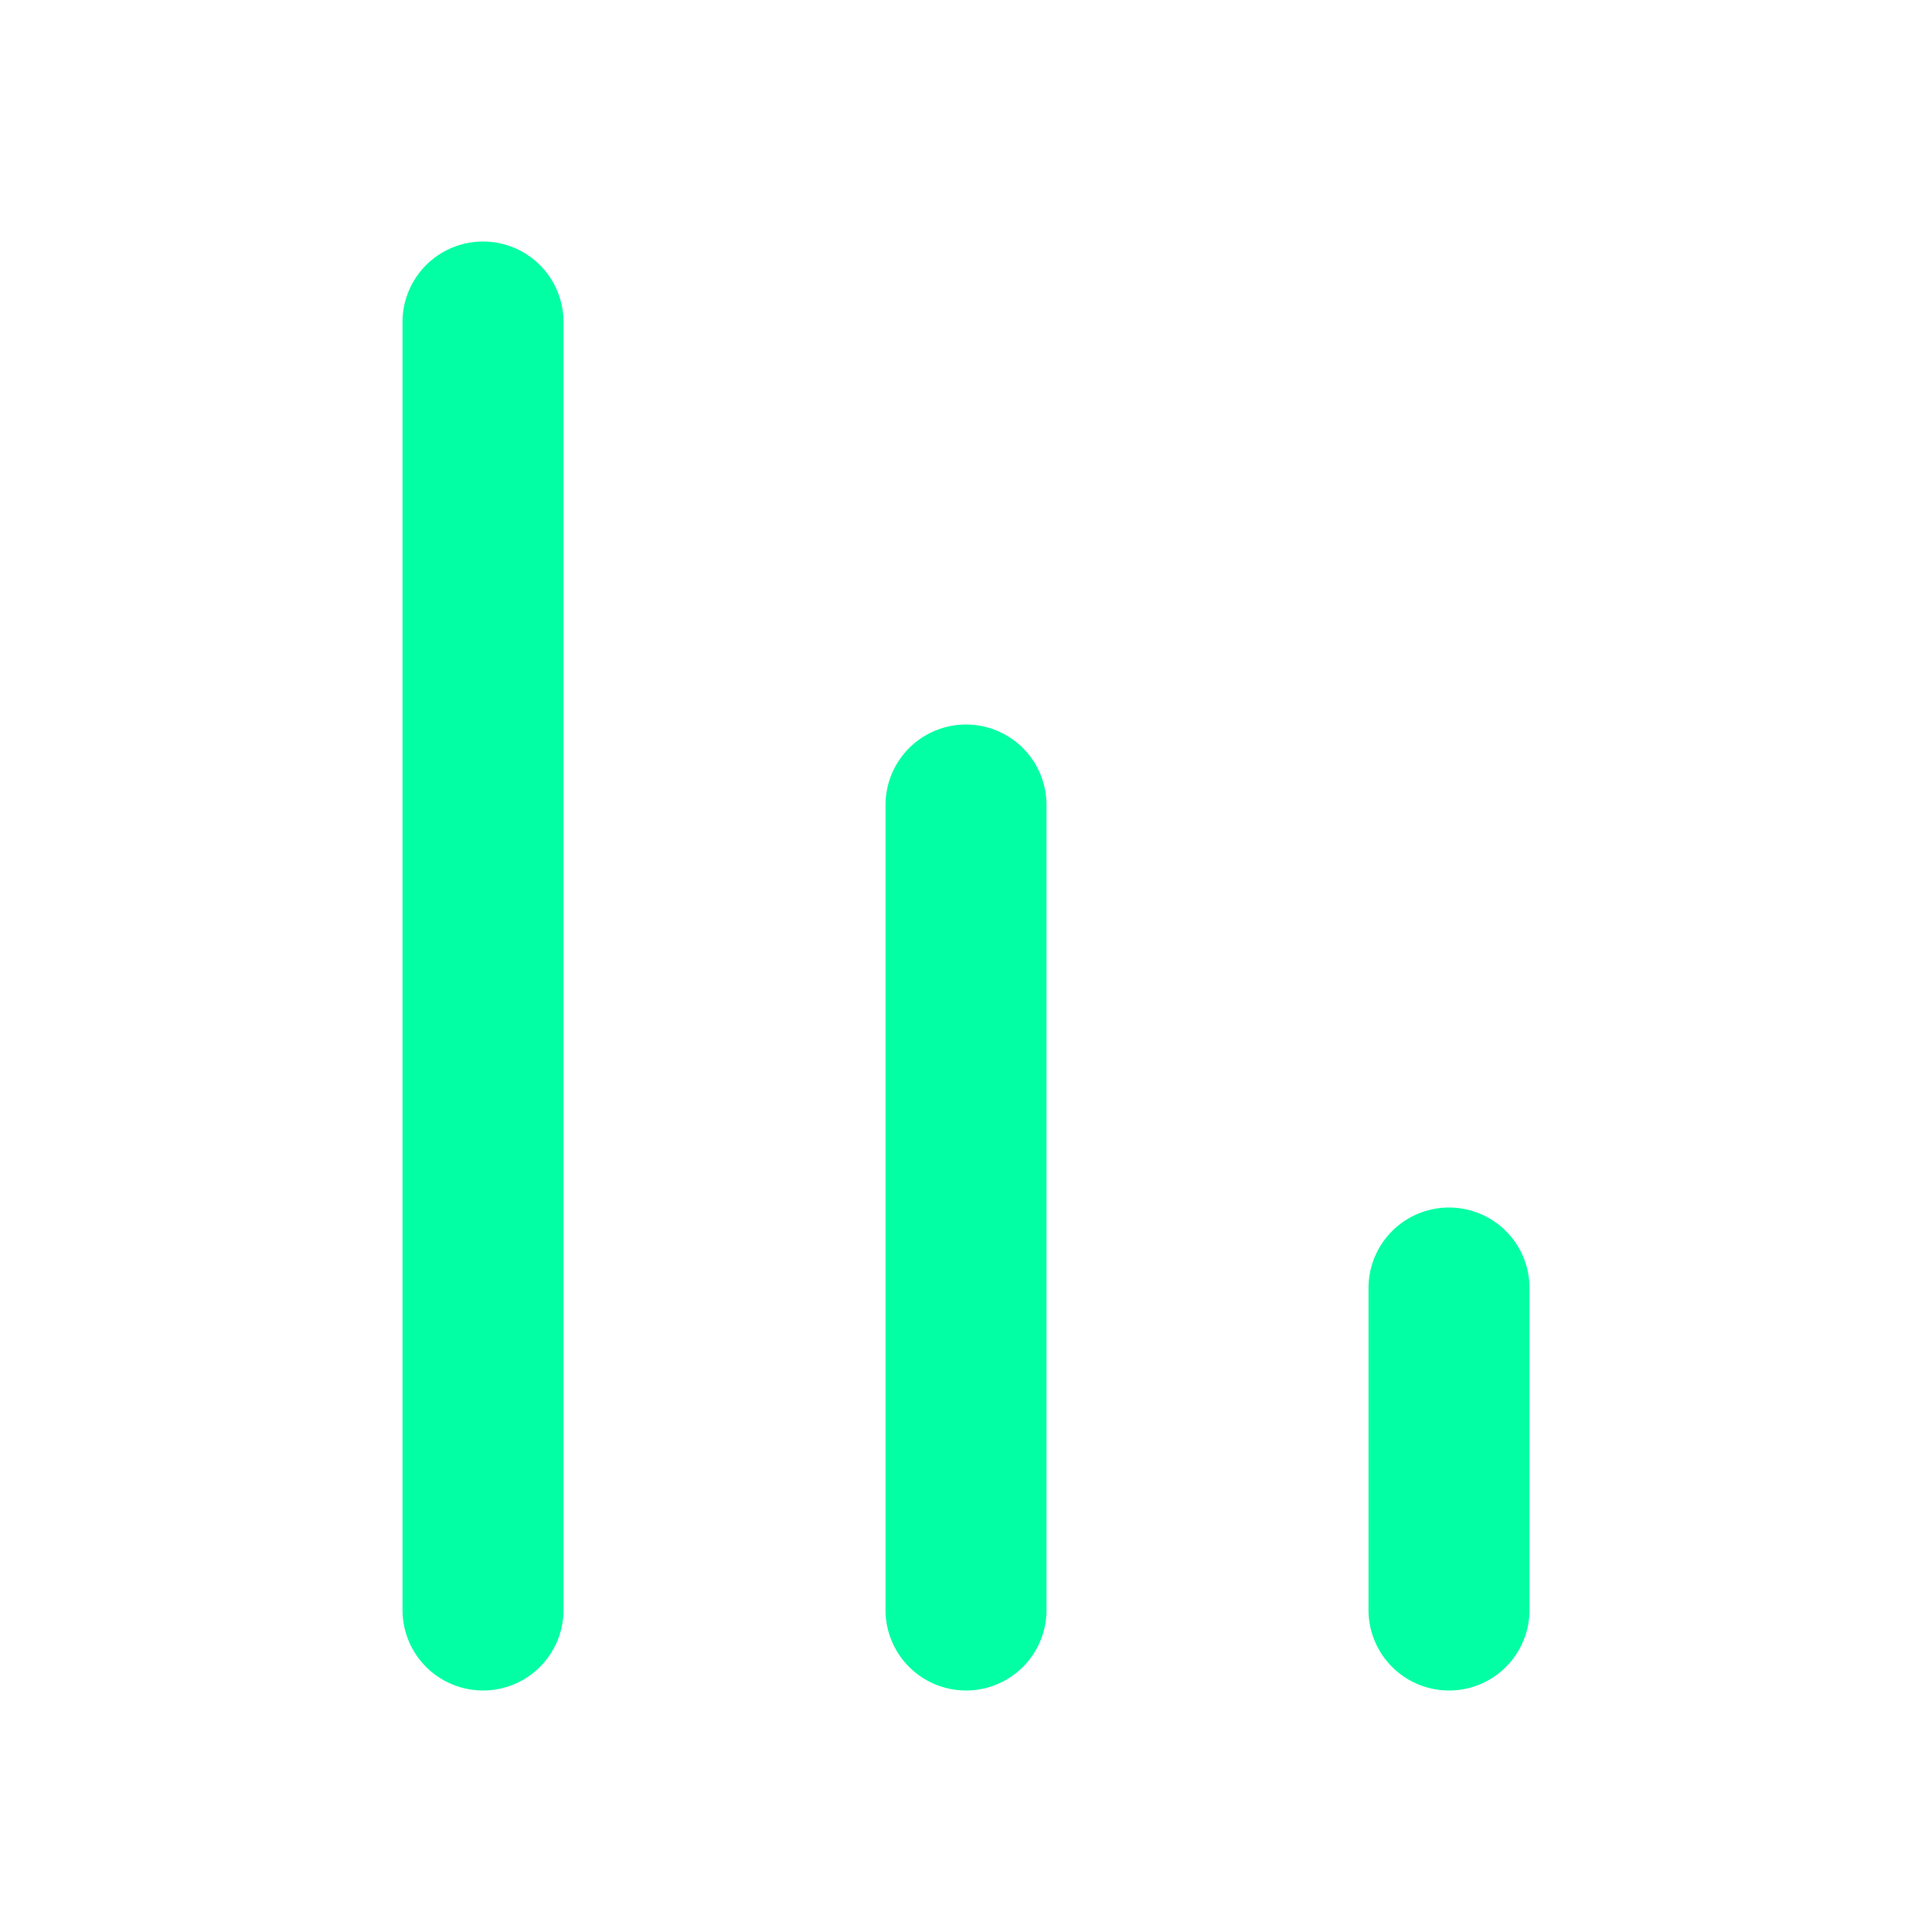
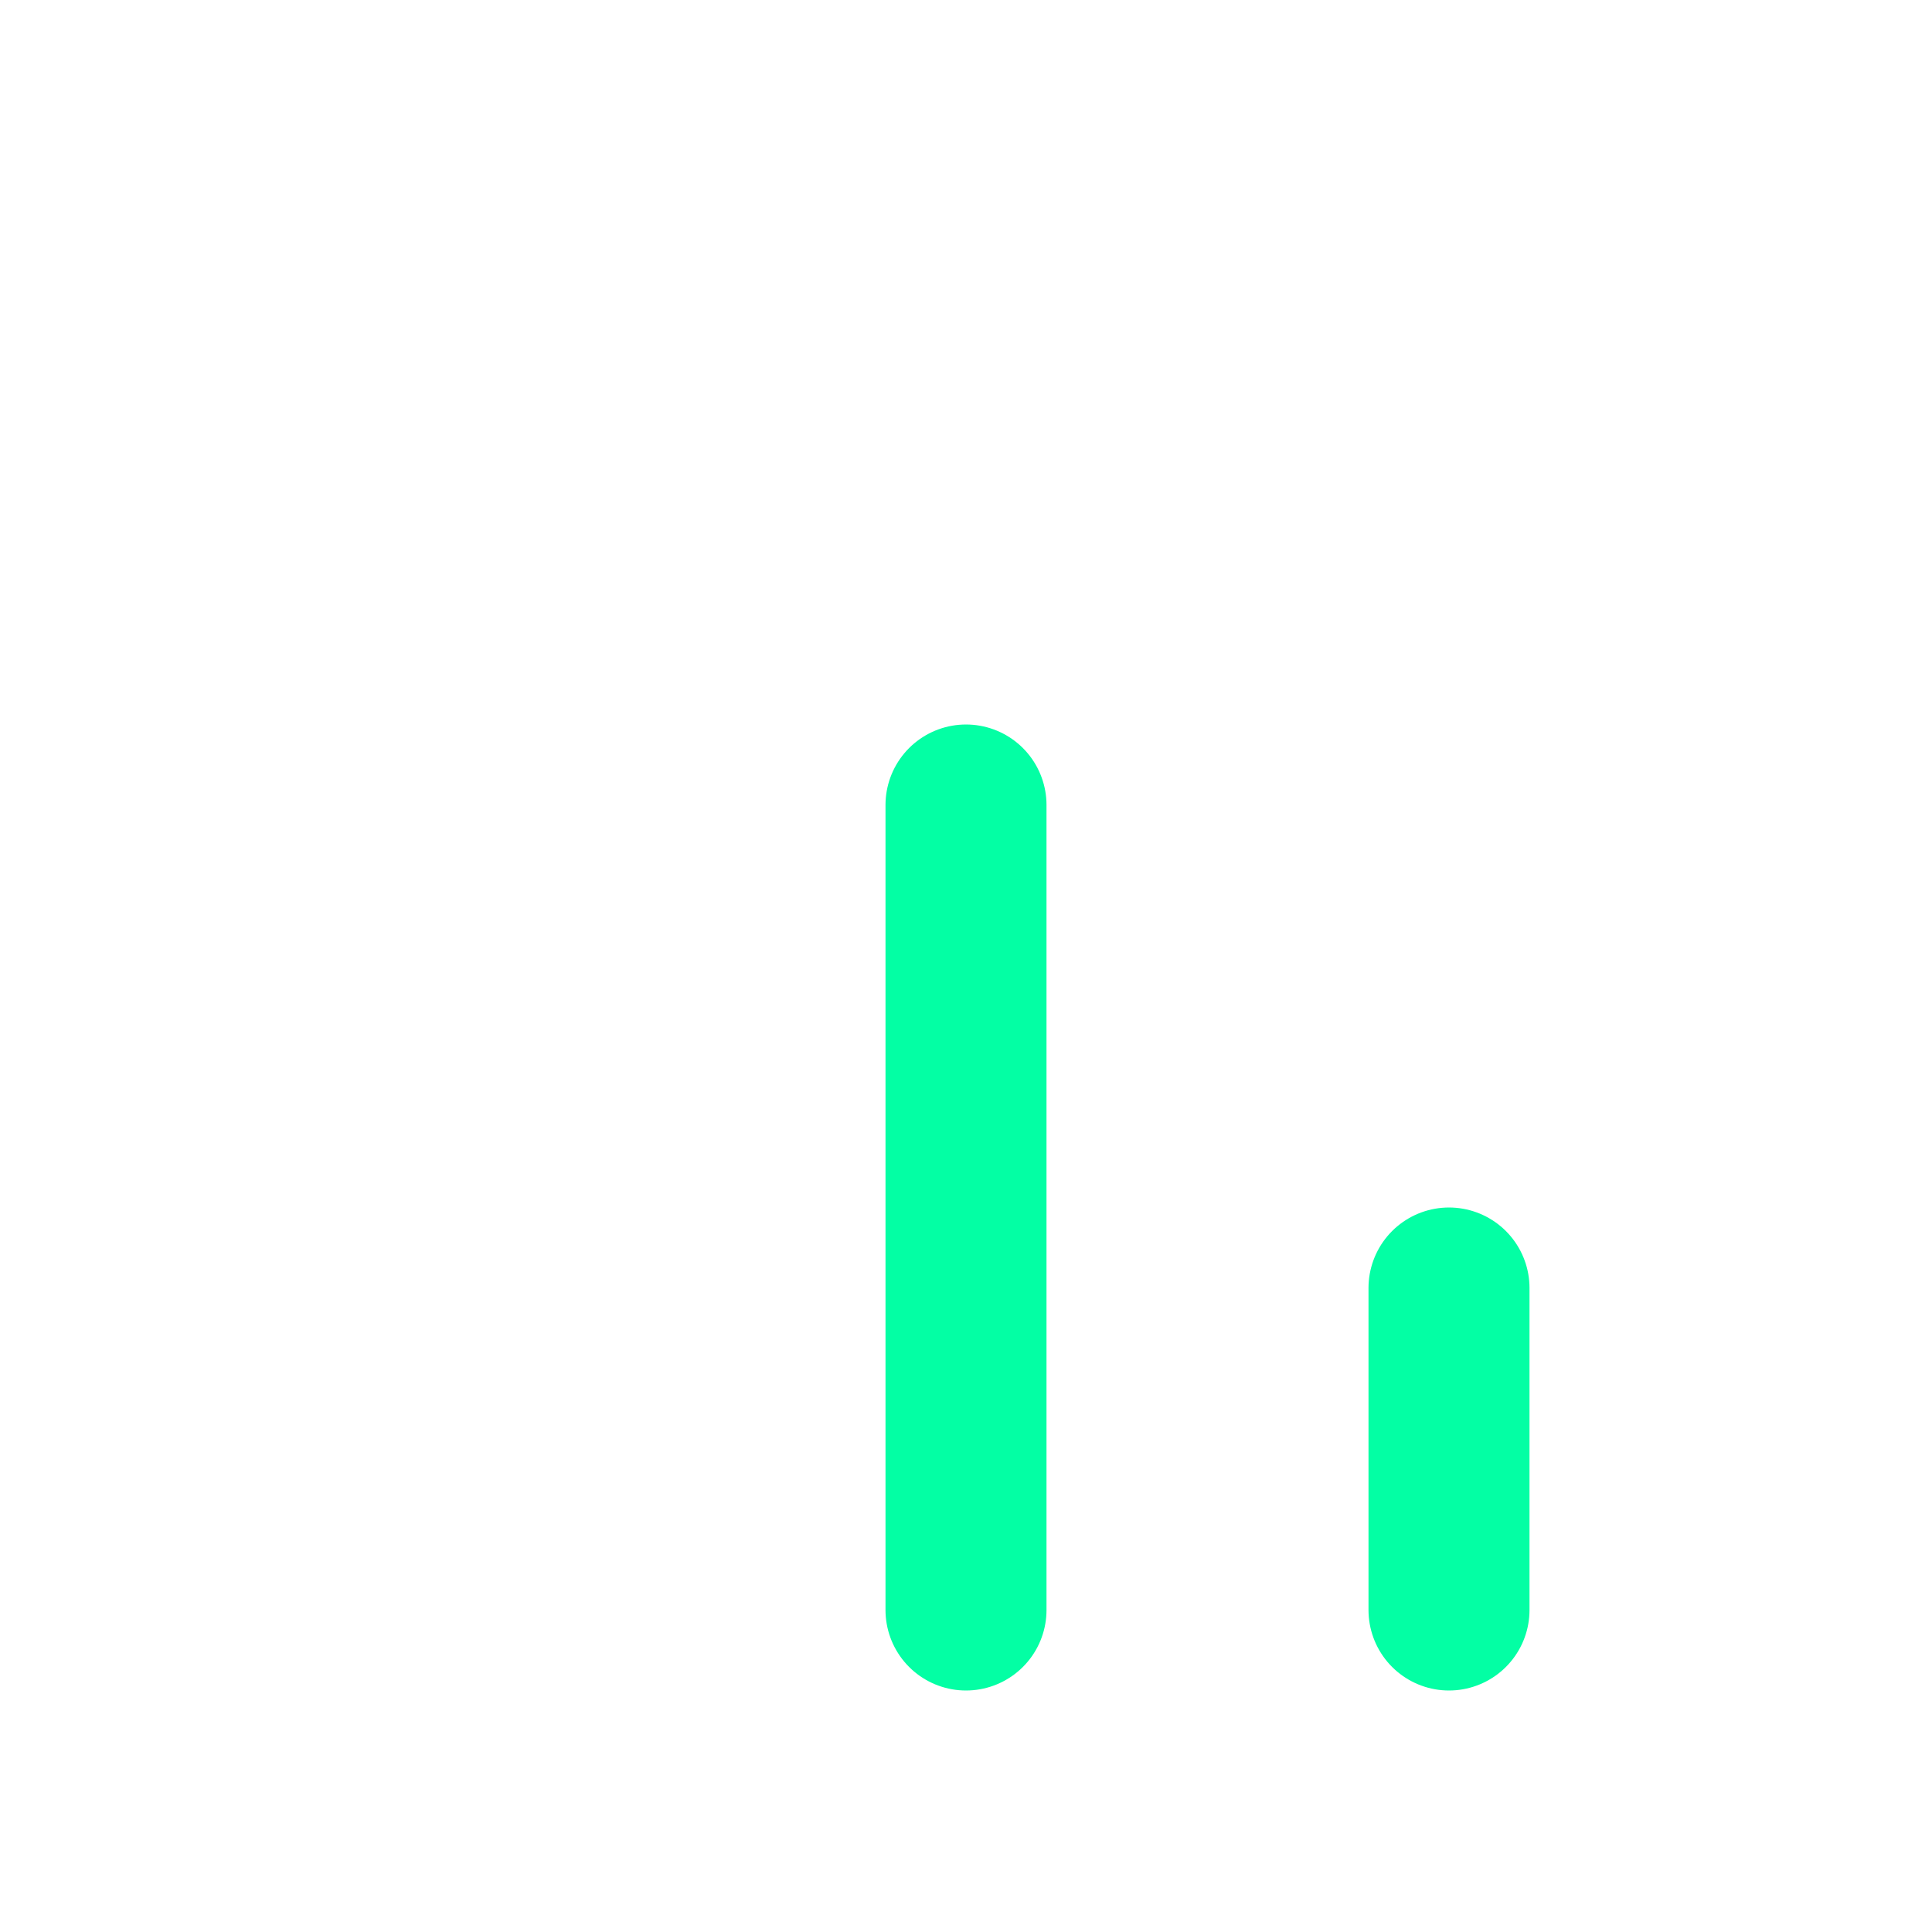
<svg xmlns="http://www.w3.org/2000/svg" width="36" height="36" viewBox="0 0 36 36" fill="none">
  <g id="bar-chart 2">
    <path id="Vector" d="M18 30V15" stroke="#03FFA4" stroke-width="3" stroke-linecap="round" stroke-linejoin="round" />
-     <path id="Vector_2" d="M9 30V6" stroke="#03FFA4" stroke-width="3" stroke-linecap="round" stroke-linejoin="round" />
    <path id="Vector_3" d="M27 30V24" stroke="#03FFA4" stroke-width="3" stroke-linecap="round" stroke-linejoin="round" />
  </g>
</svg>